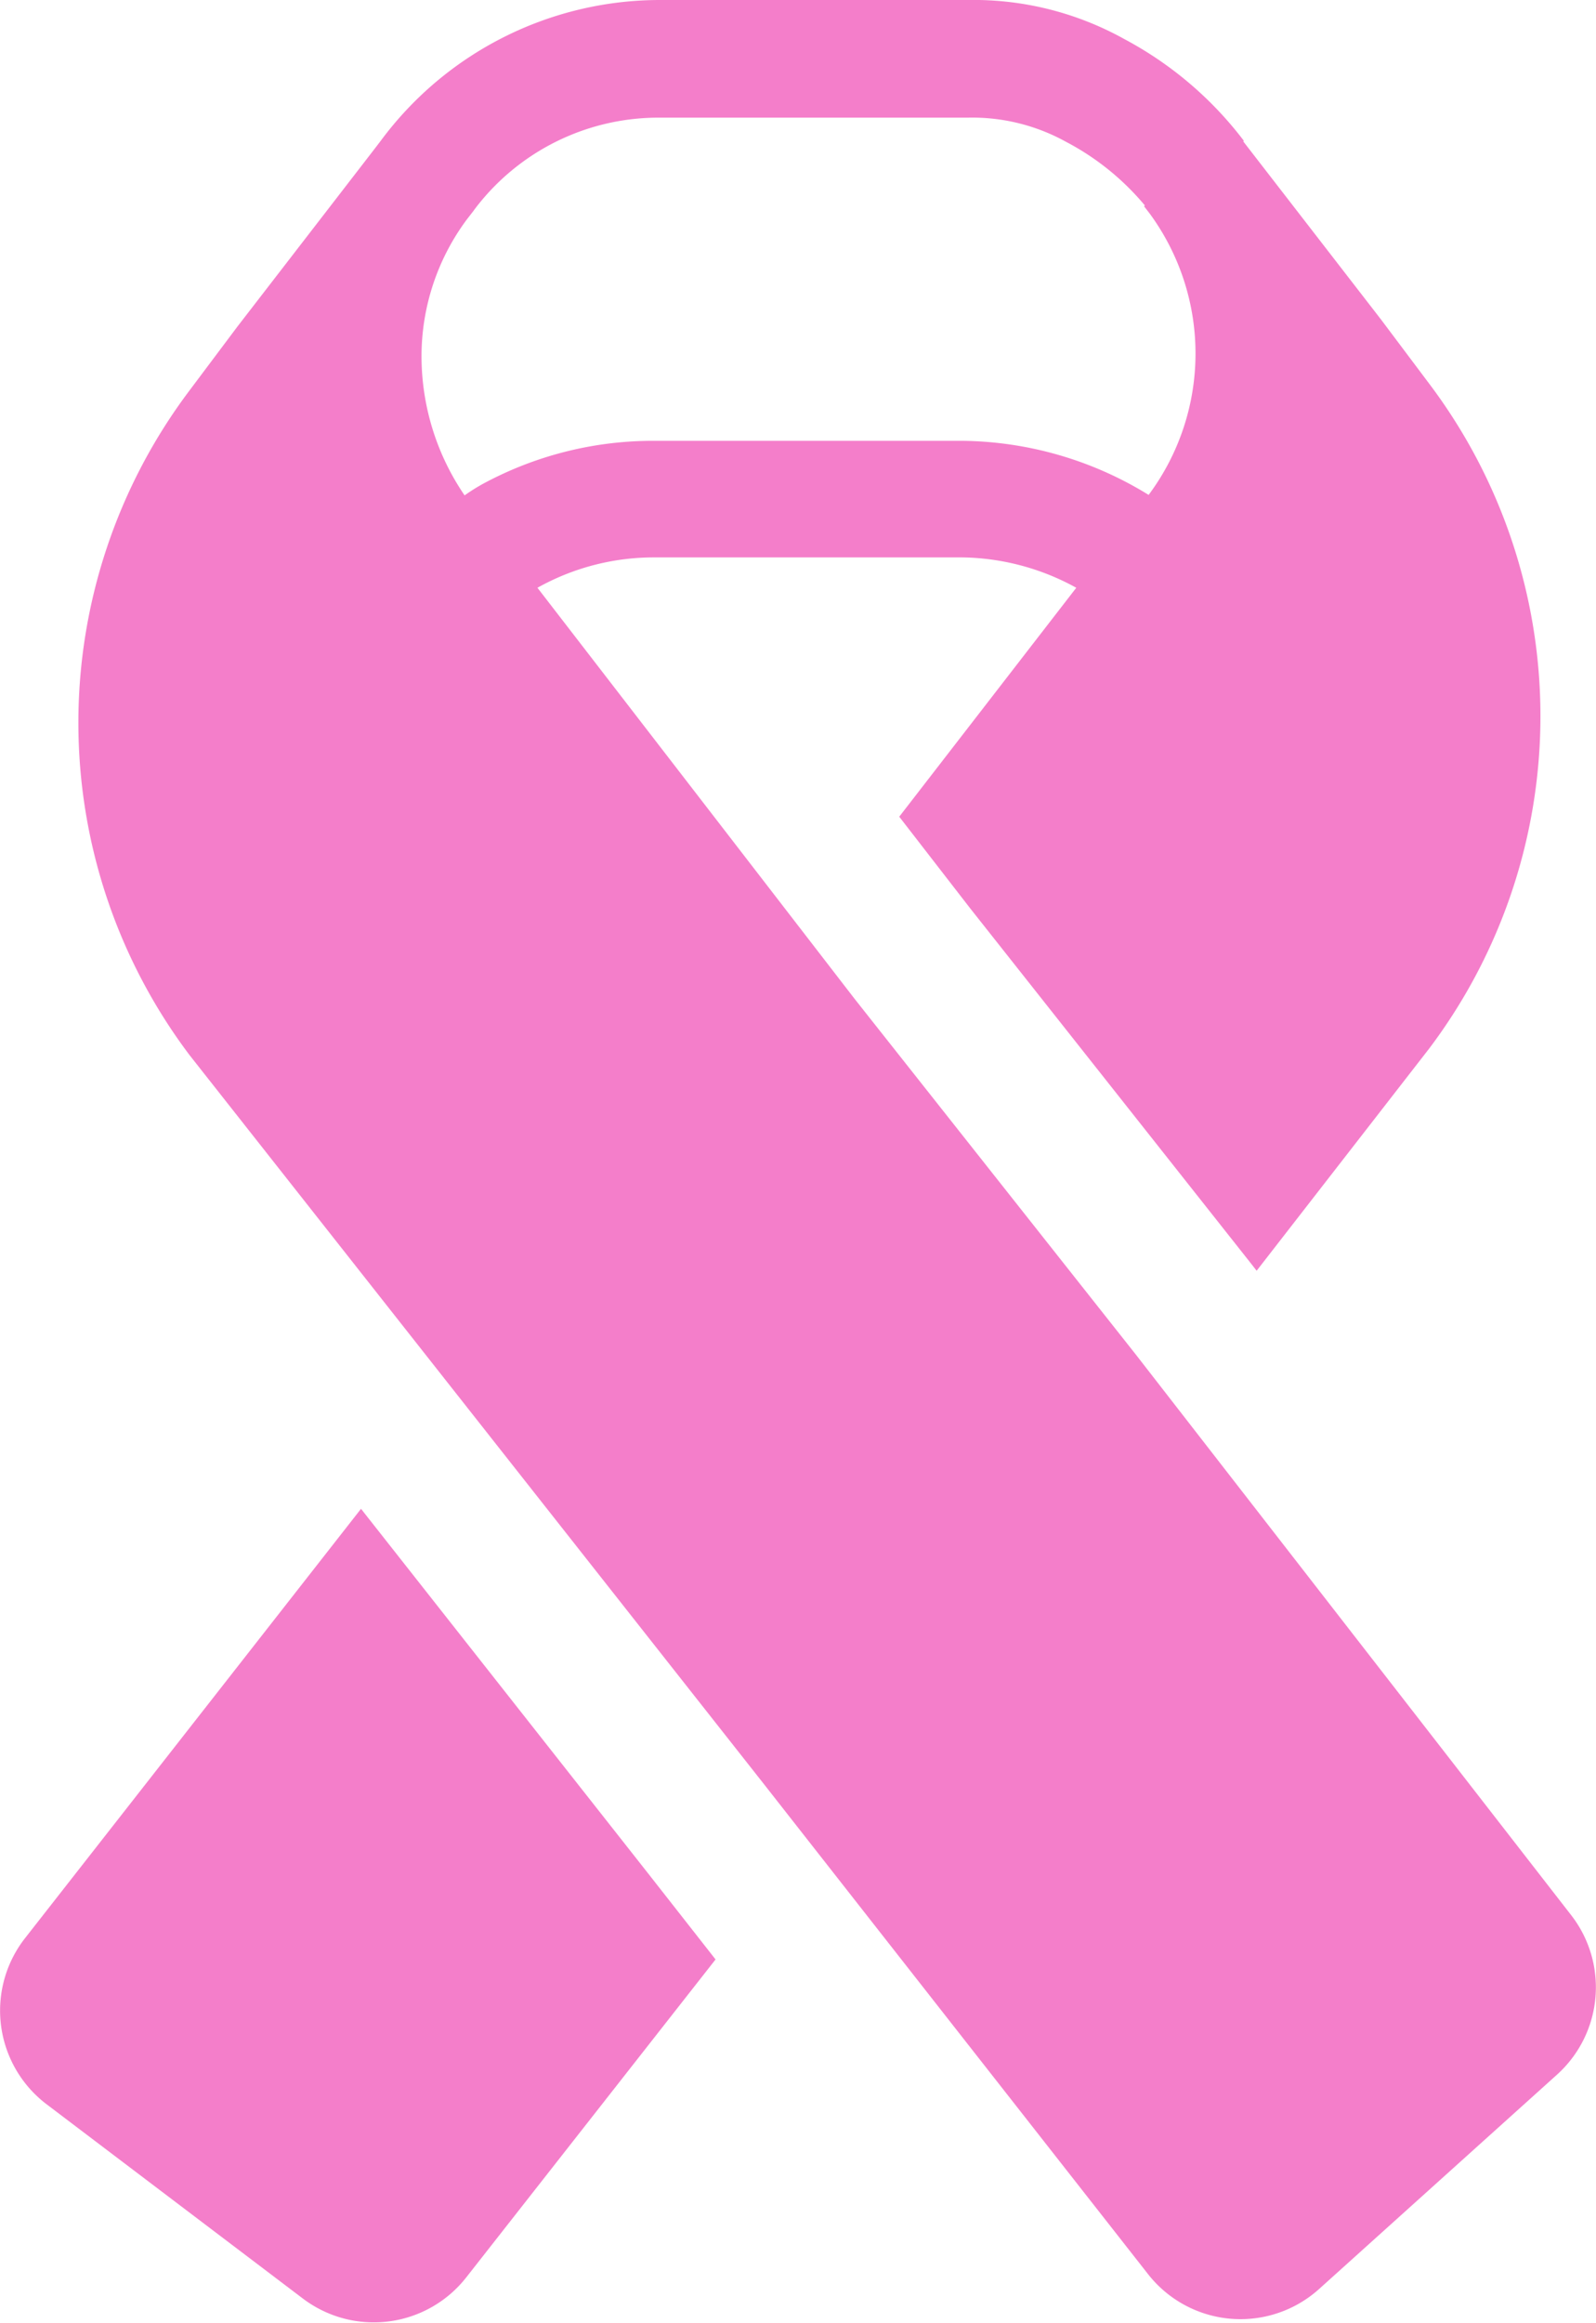
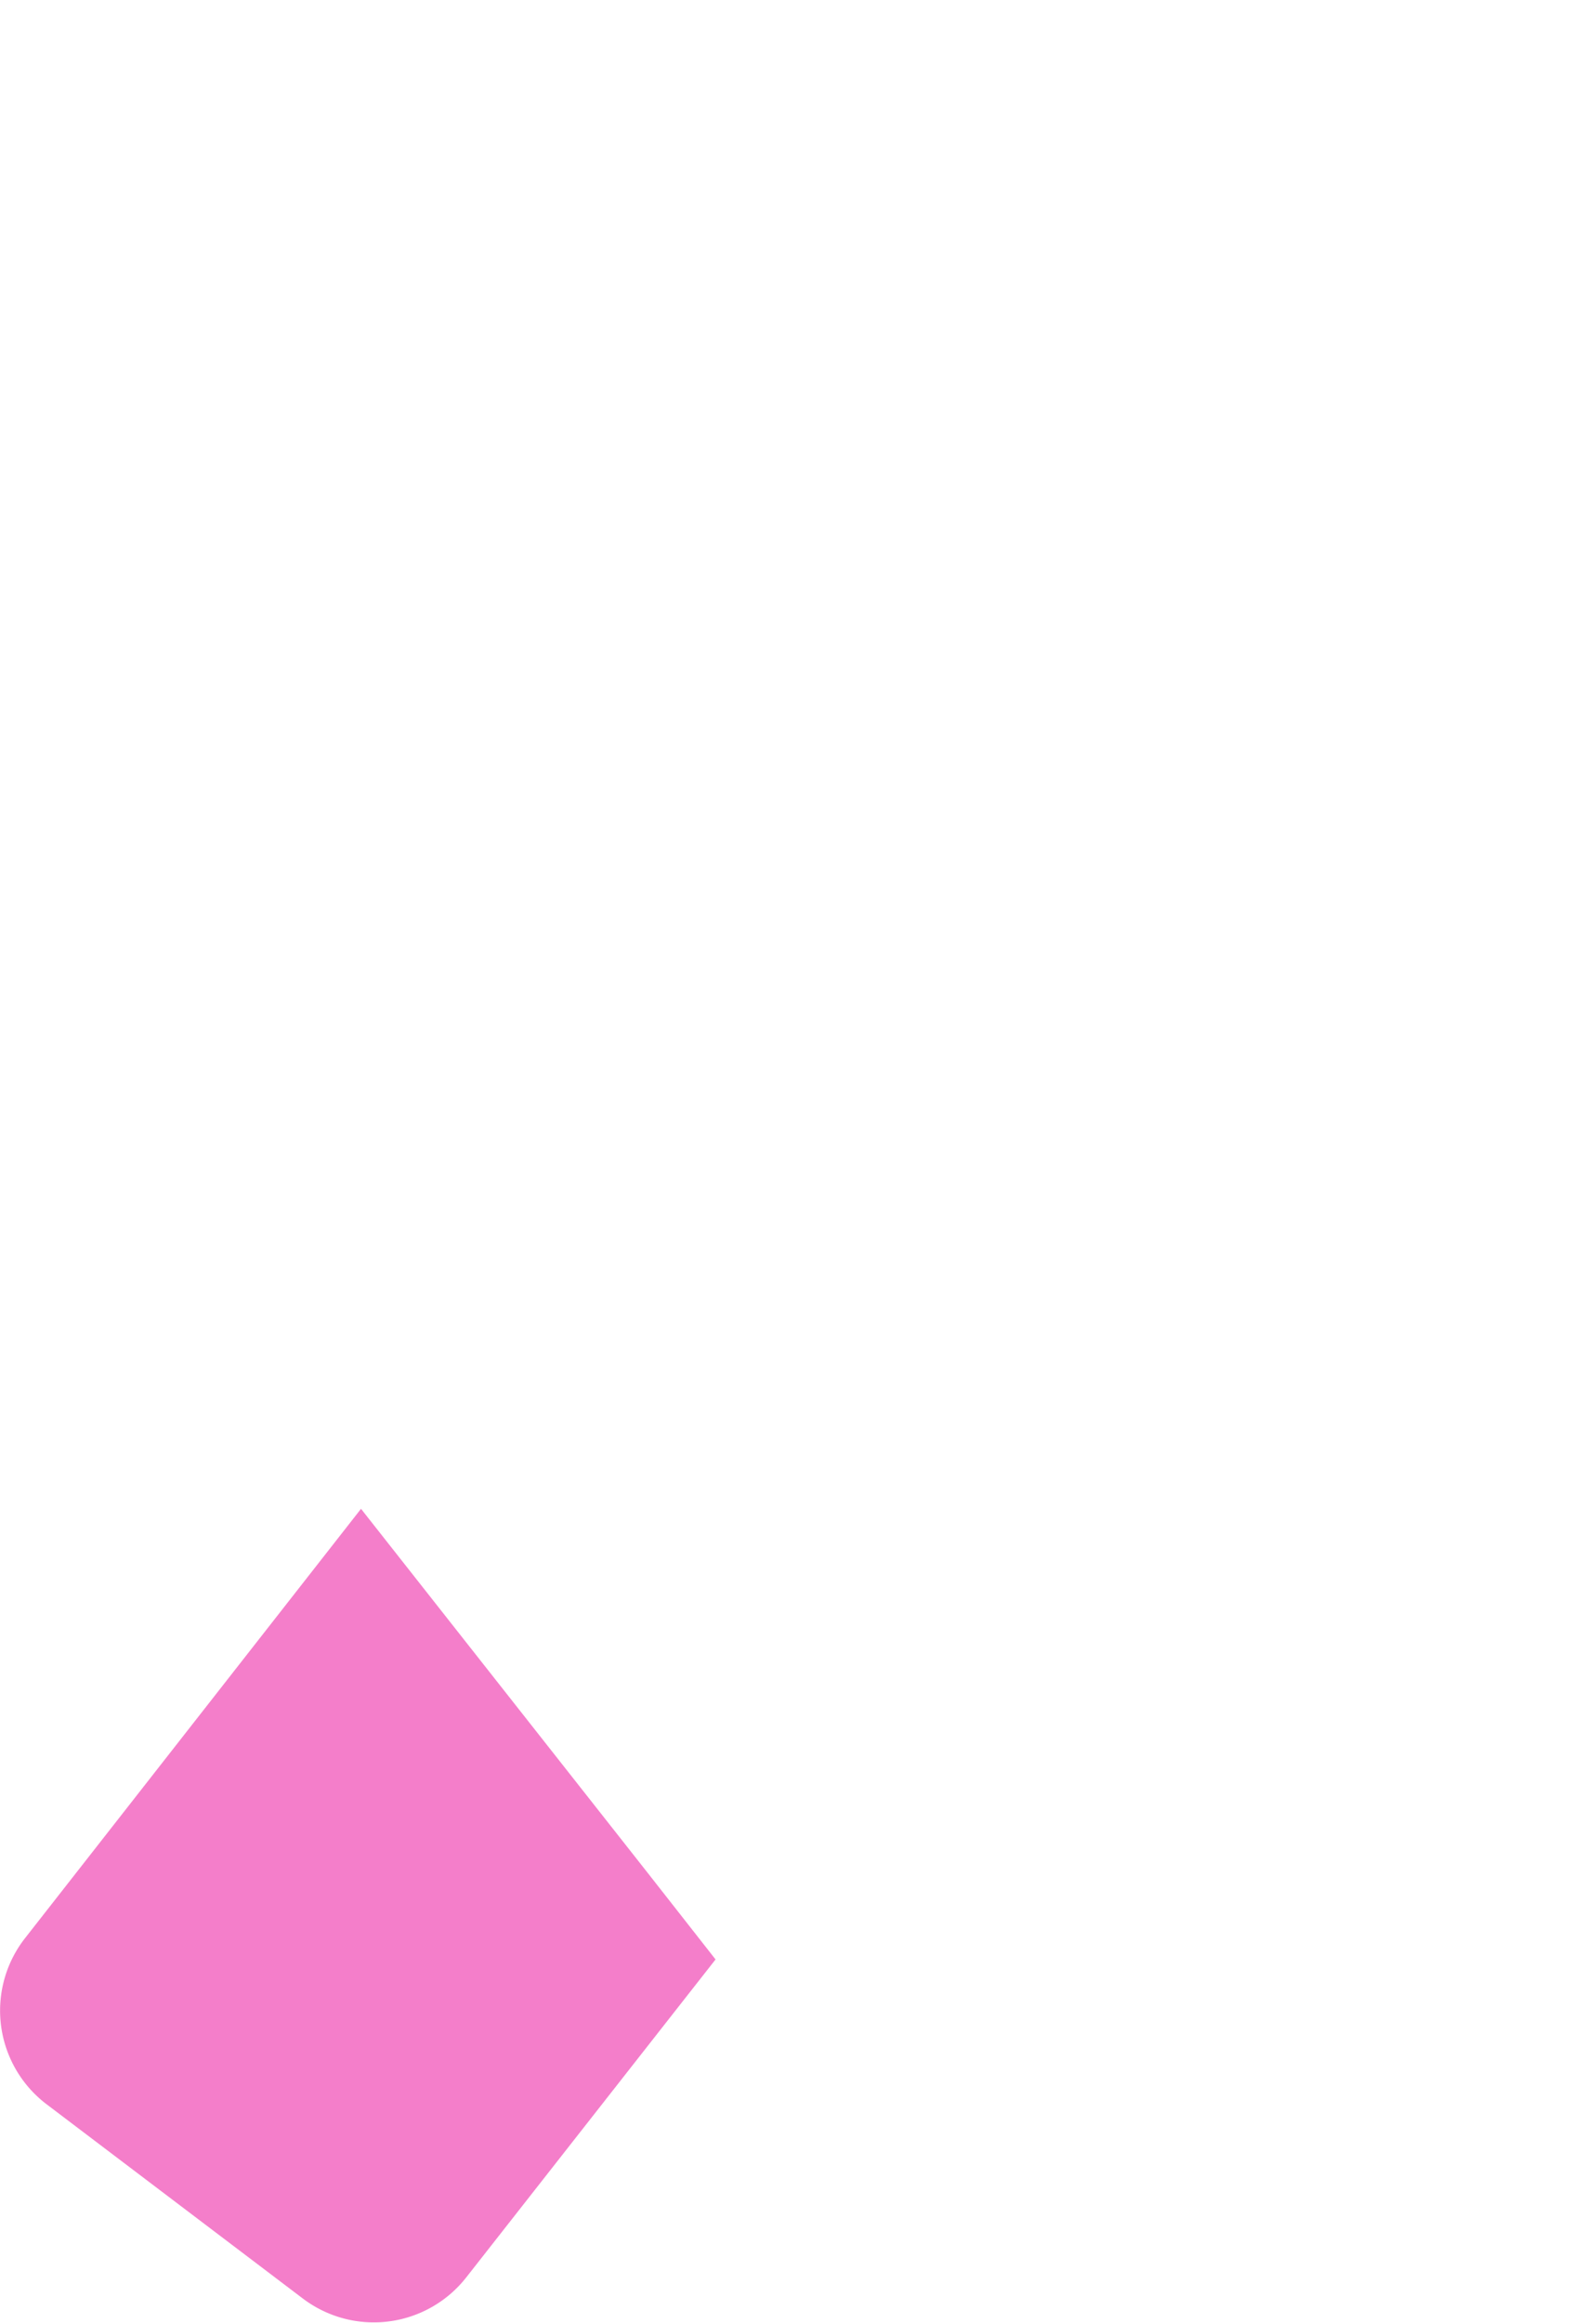
<svg xmlns="http://www.w3.org/2000/svg" width="16.3" height="23.712" viewBox="0 0 16.3 23.712">
  <g id="lazo-mama" transform="translate(-10.413 -4)">
-     <path id="Trazado_8487" data-name="Trazado 8487" d="M20.831,4a3.171,3.171,0,0,1,1.6.4,3.733,3.733,0,0,1,1.219,1.038l-.007.005.007.009,1.4,1.809.492.655a5.636,5.636,0,0,1,0,6.788L23.78,16.972l-.055-.071-2.87-3.628-.725-.936L21.938,10a2.472,2.472,0,0,0-1.162-.31H17.635a2.432,2.432,0,0,0-1.2.31L19.677,14.2l2.869,3.627,4.448,5.725a1.2,1.2,0,0,1-.144,1.624l-2.434,2.192a1.2,1.2,0,0,1-1.743-.151l-3.937-5.02-5.853-7.425,0,0a5.636,5.636,0,0,1,0-6.788h0l.486-.648,1.4-1.813.065-.085A3.55,3.55,0,0,1,17.689,4ZM15.918,8.918A3.65,3.65,0,0,1,17.635,8.5h3.142a3.692,3.692,0,0,1,1.9.552,2.415,2.415,0,0,0,.013-2.869l-.06-.078.009-.007a2.646,2.646,0,0,0-.807-.651,1.976,1.976,0,0,0-1-.246H17.689a2.352,2.352,0,0,0-1.9.941l-.006.009-.069.089a2.34,2.34,0,0,0-.463,1.4,2.518,2.518,0,0,0,.44,1.417Q15.8,8.979,15.918,8.918Z" transform="translate(-0.533)" fill="#f47eca" fill-rule="evenodd" />
    <path id="Trazado_8488" data-name="Trazado 8488" d="M14.1,29.728l2.926,3.714,0,0,.695.886-2.548,3.248a1.2,1.2,0,0,1-1.665.215l-2.621-1.986a1.2,1.2,0,0,1-.22-1.692Z" transform="translate(0 -10.326)" fill="#f47eca" />
  </g>
</svg>